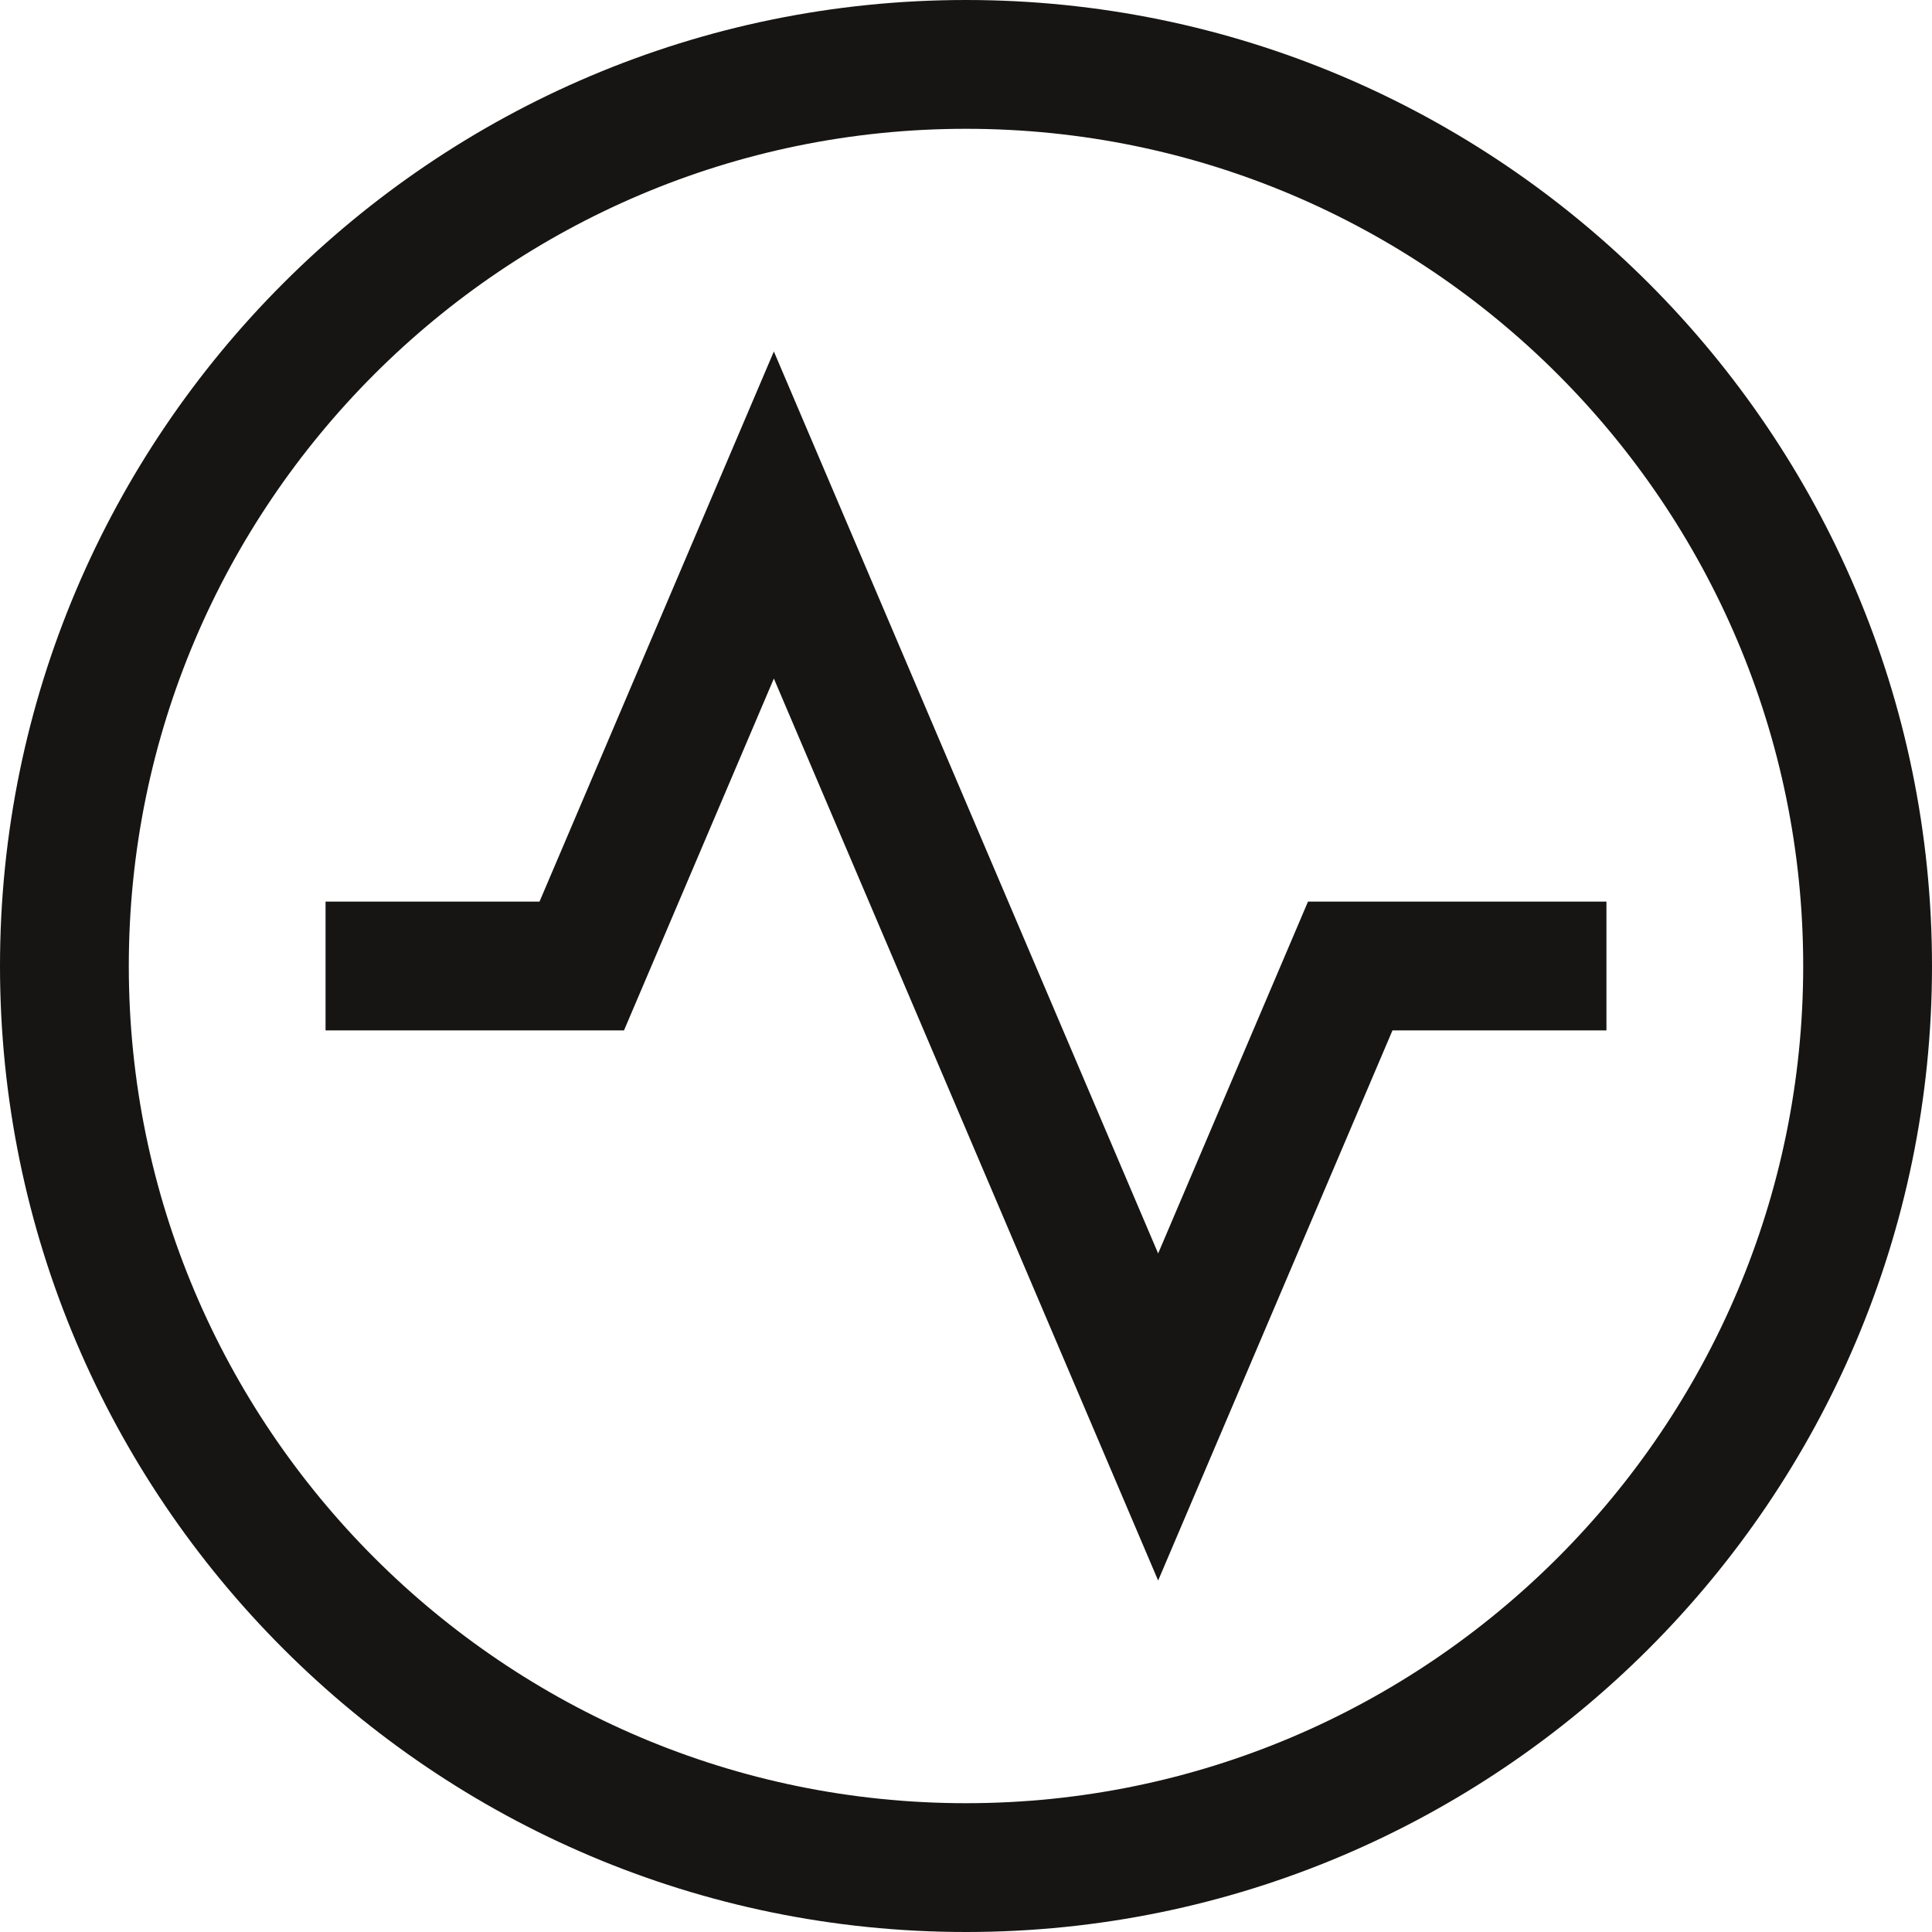
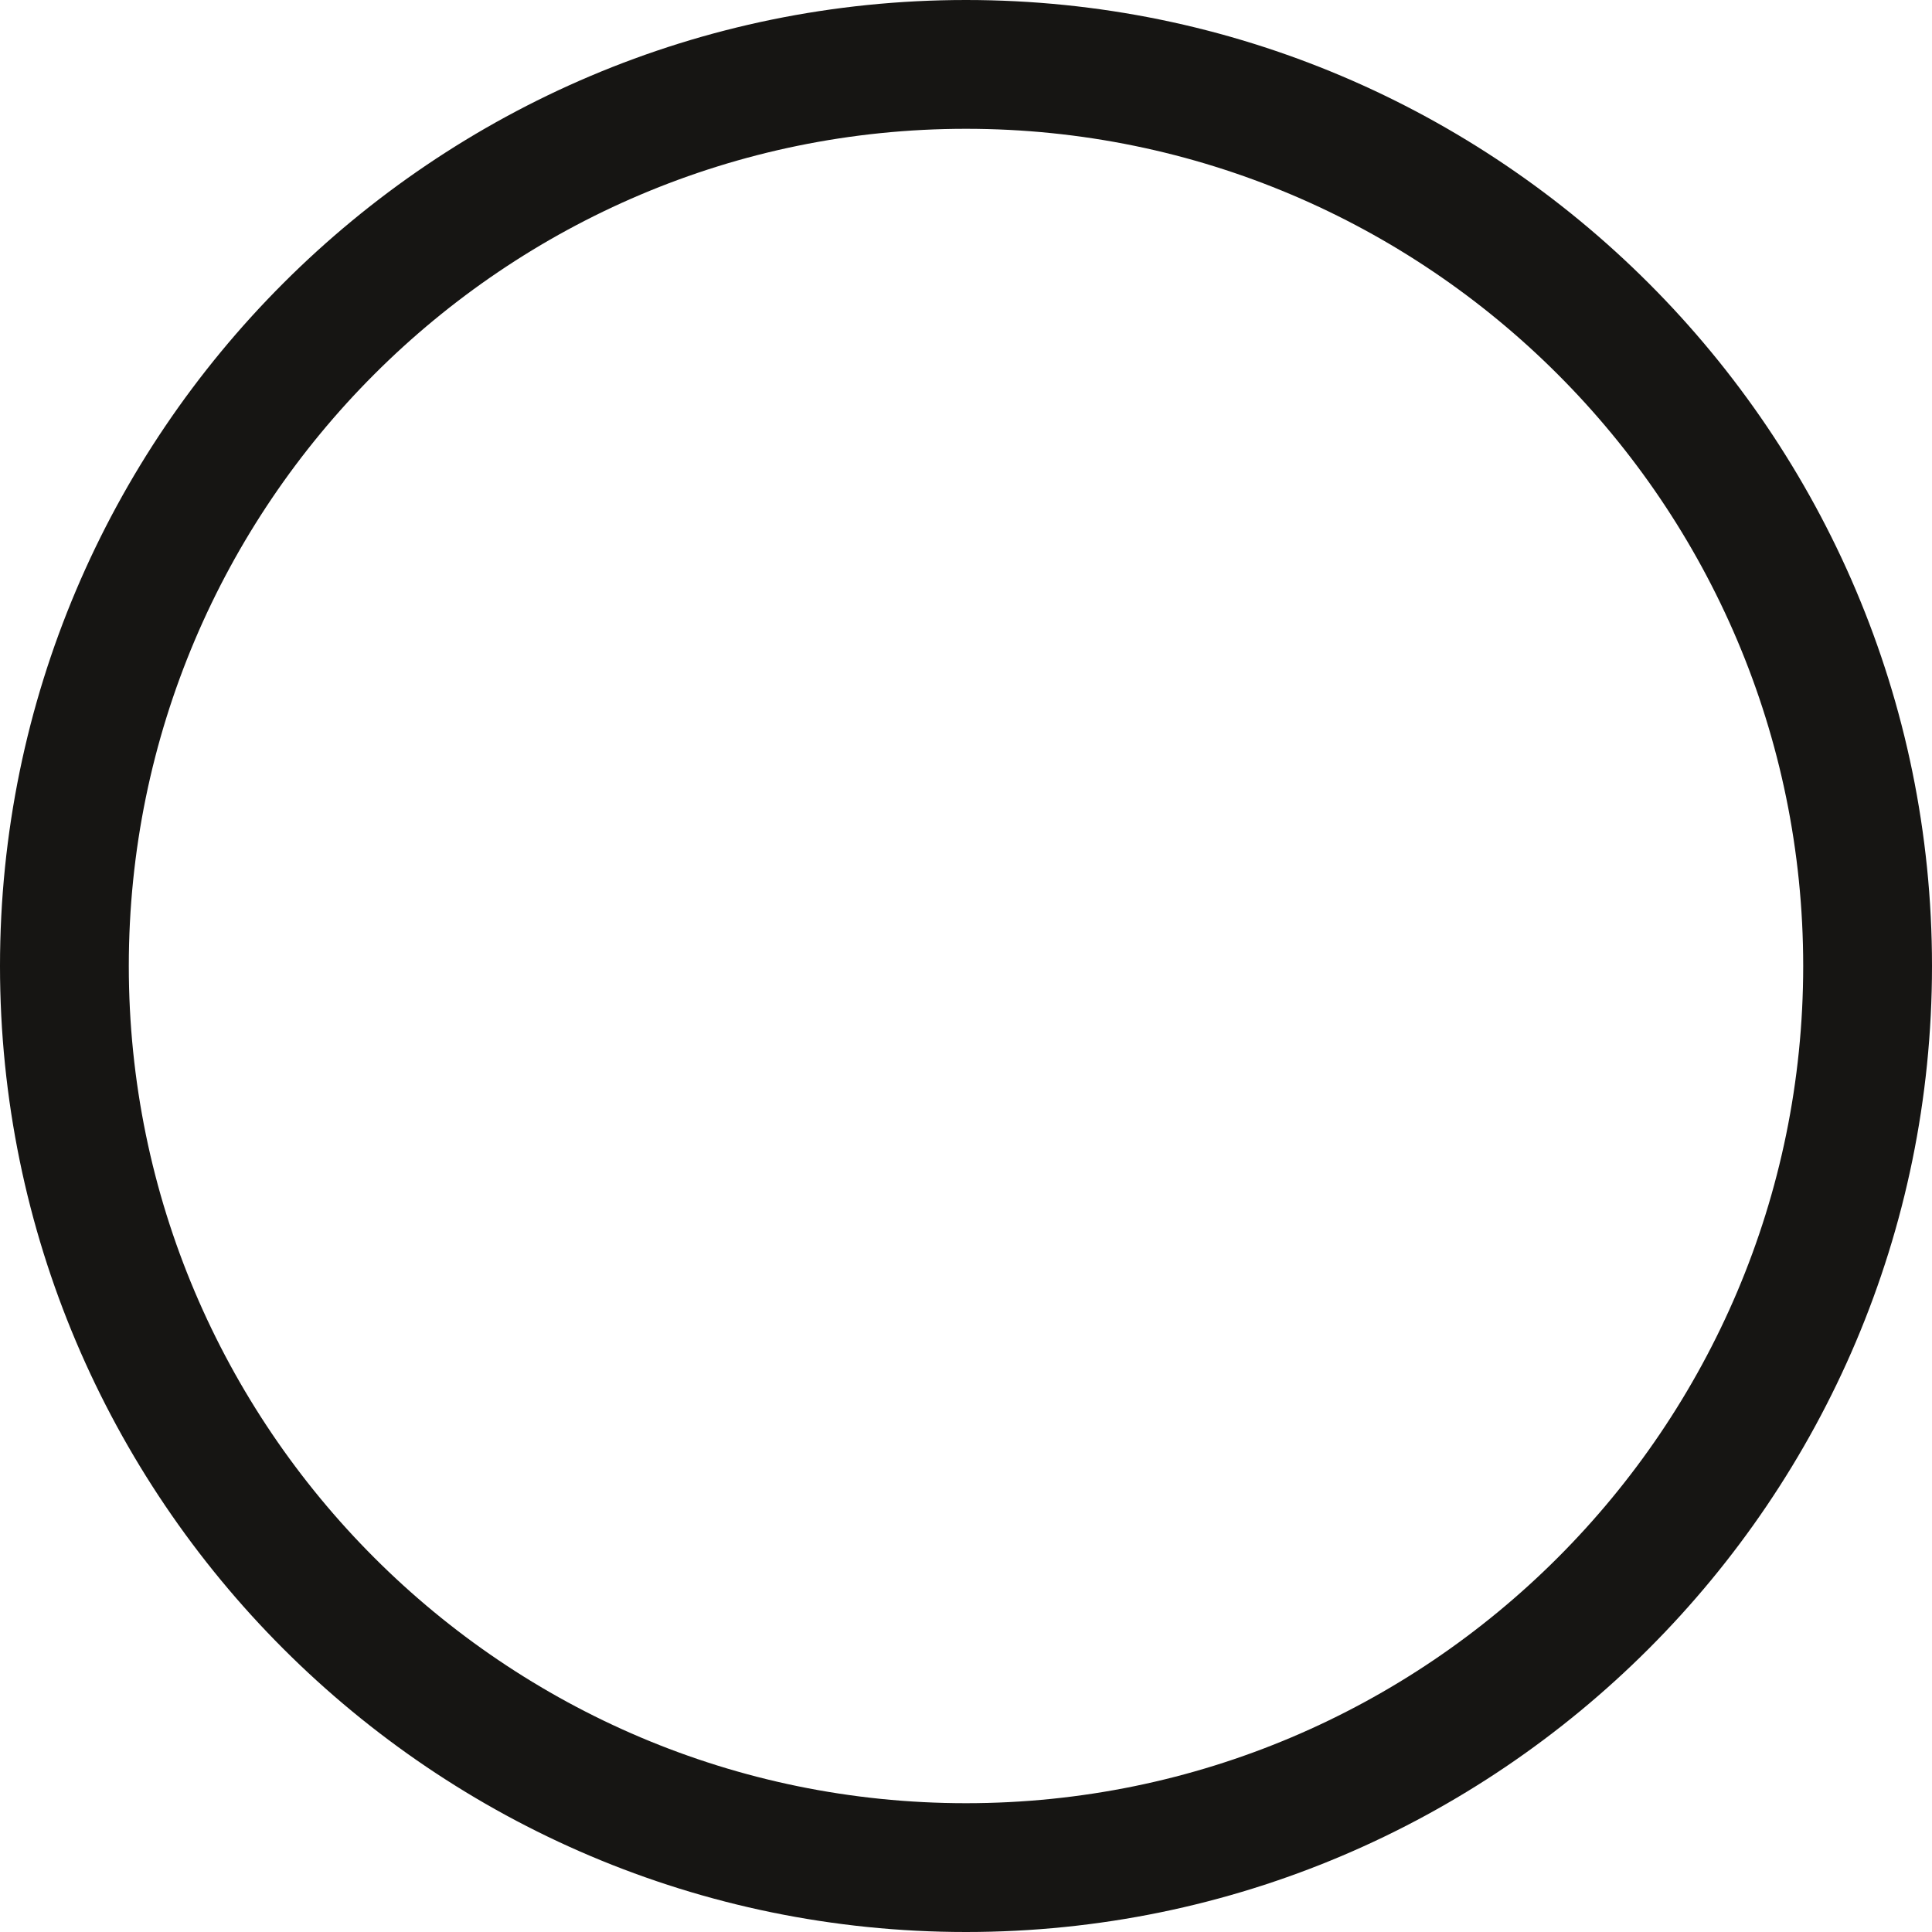
<svg xmlns="http://www.w3.org/2000/svg" id="Layer_1" viewBox="0 0 255 255">
  <defs>
    <style>.cls-1{fill:#161513;stroke-width:0px;}</style>
  </defs>
-   <polygon class="cls-1" points="172.64 119 152.86 165.44 102.14 46.39 71.21 119 42.97 119 42.97 136 82.36 136 102.14 89.56 152.86 208.61 183.79 136 212.03 136 212.03 119 172.64 119" />
  <path class="cls-1" d="m127.5,0C57.2,0,0,57.2,0,127.5s57.2,127.5,127.5,127.5,127.5-57.2,127.5-127.5S197.8,0,127.5,0Zm0,238c-60.93,0-110.5-49.57-110.5-110.5S66.57,17,127.5,17s110.5,49.57,110.5,110.5-49.57,110.5-110.5,110.5Z" />
</svg>